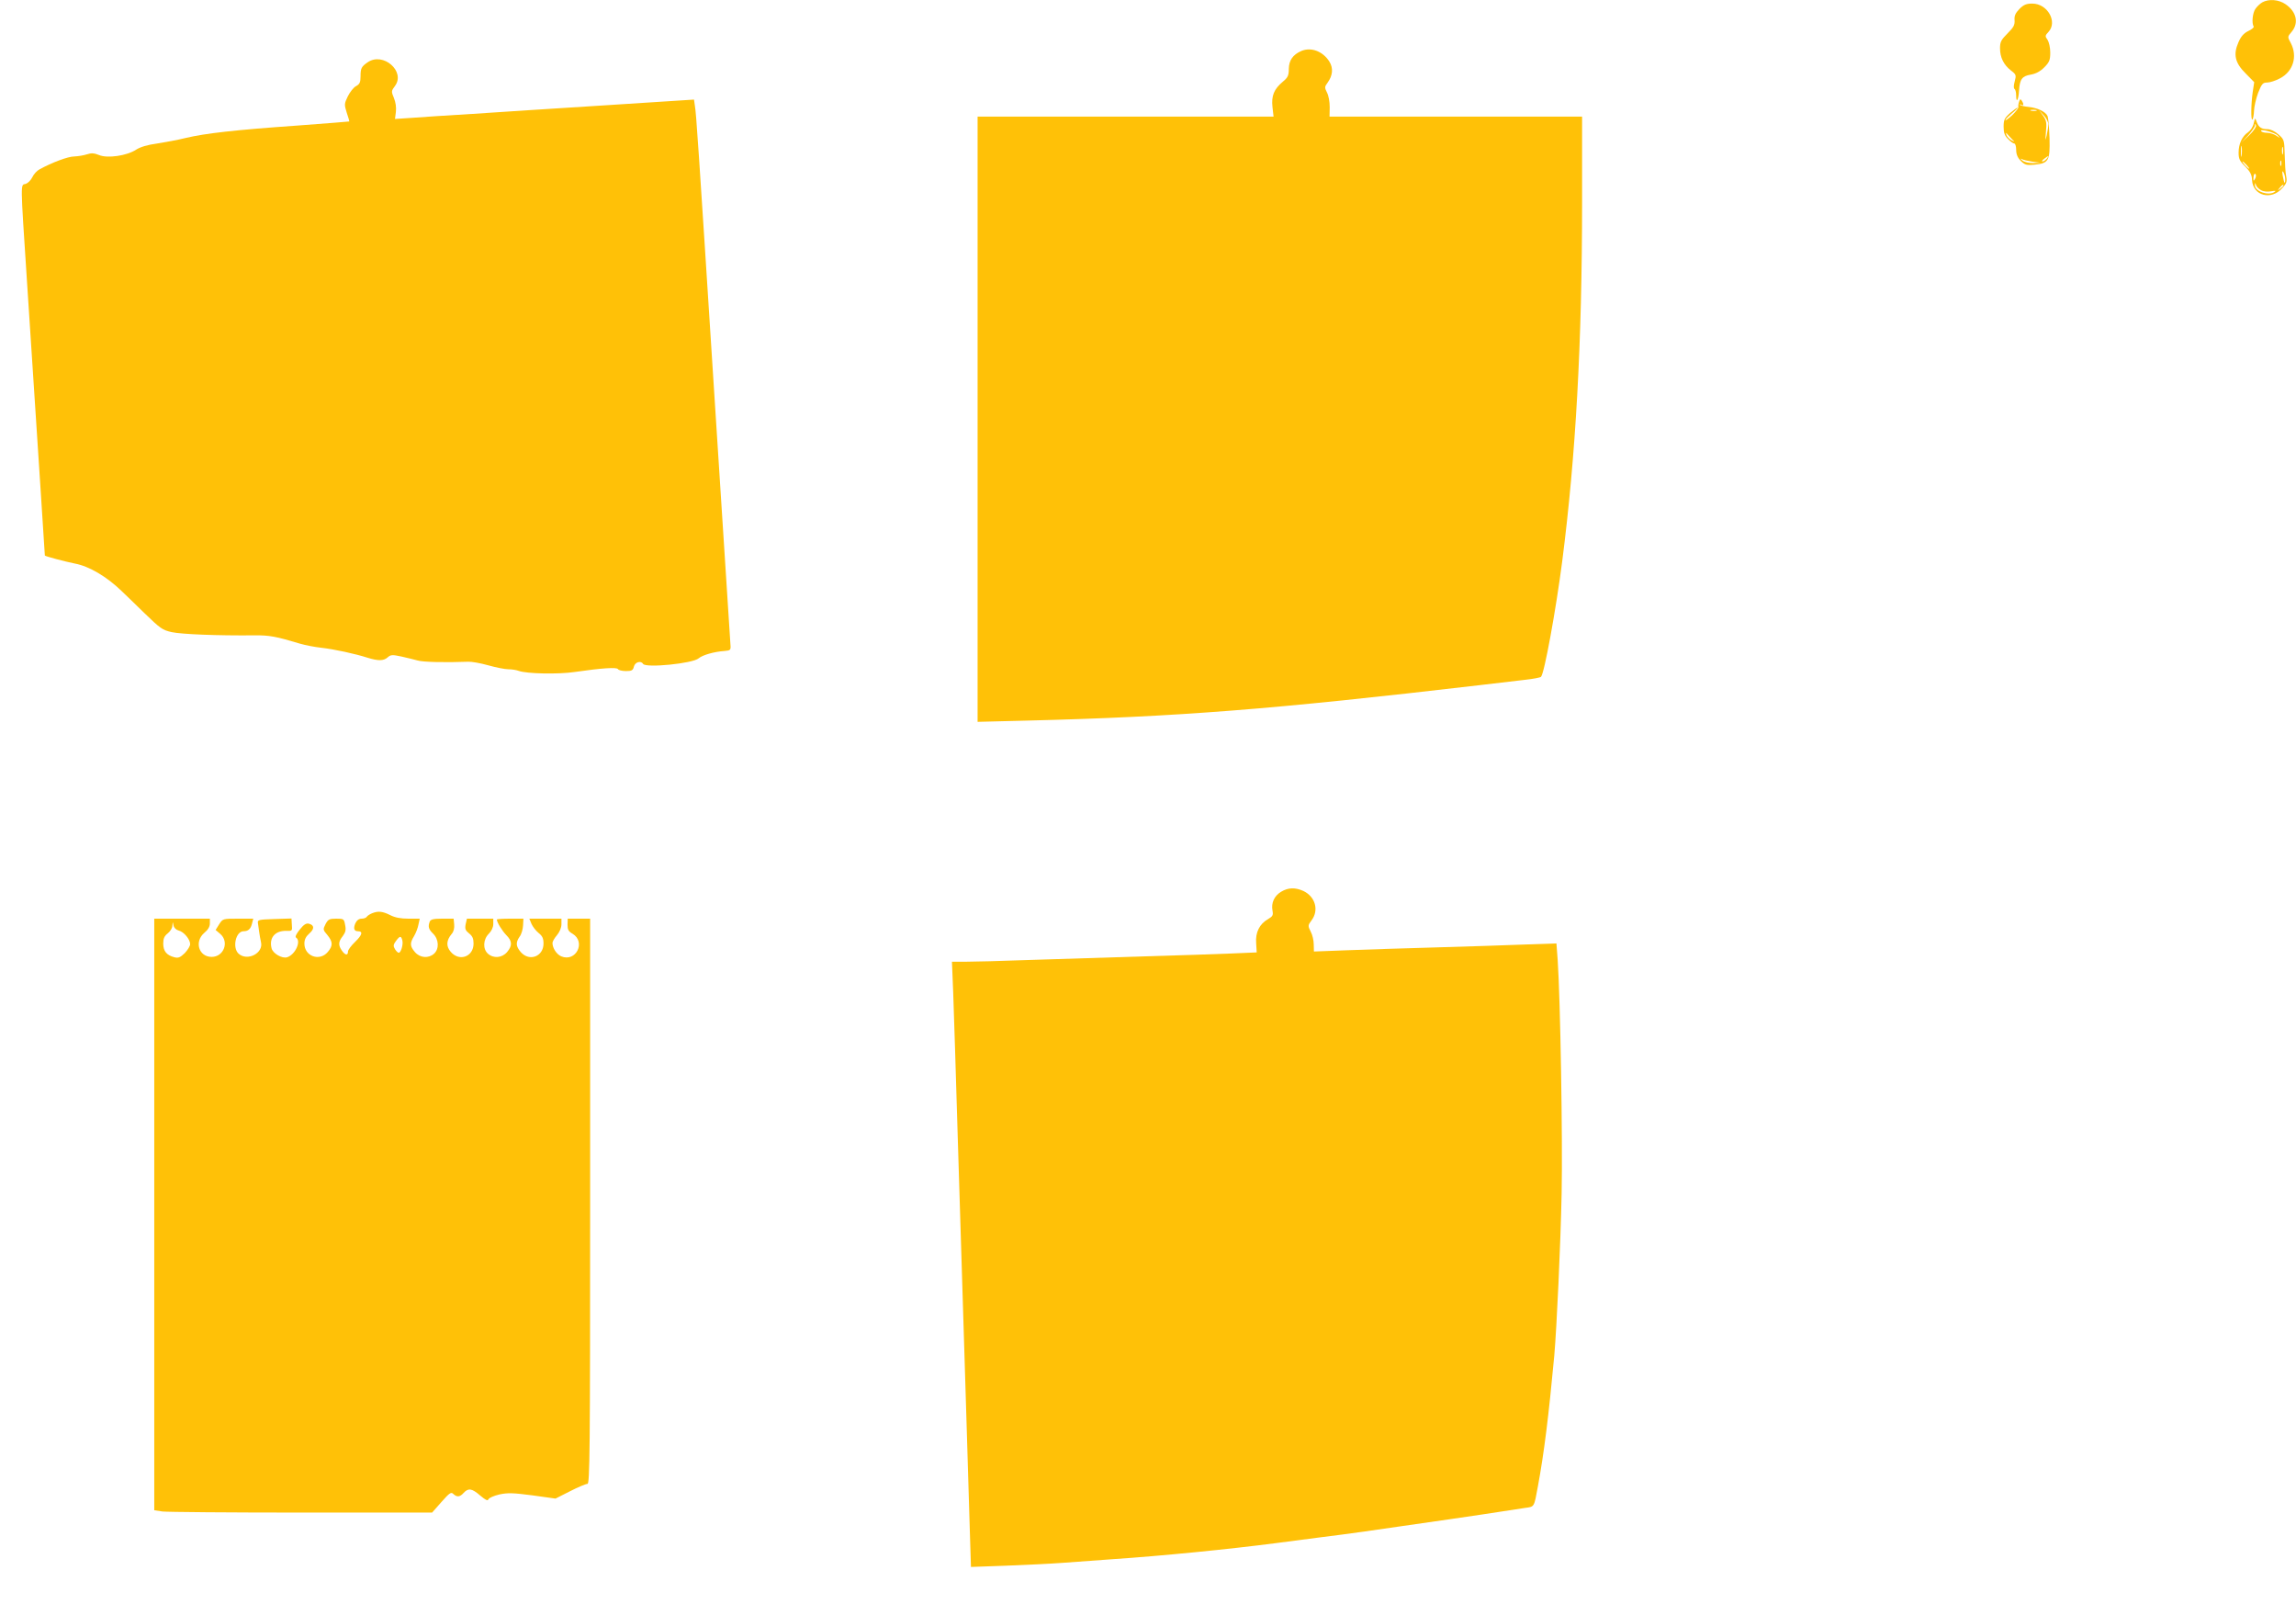
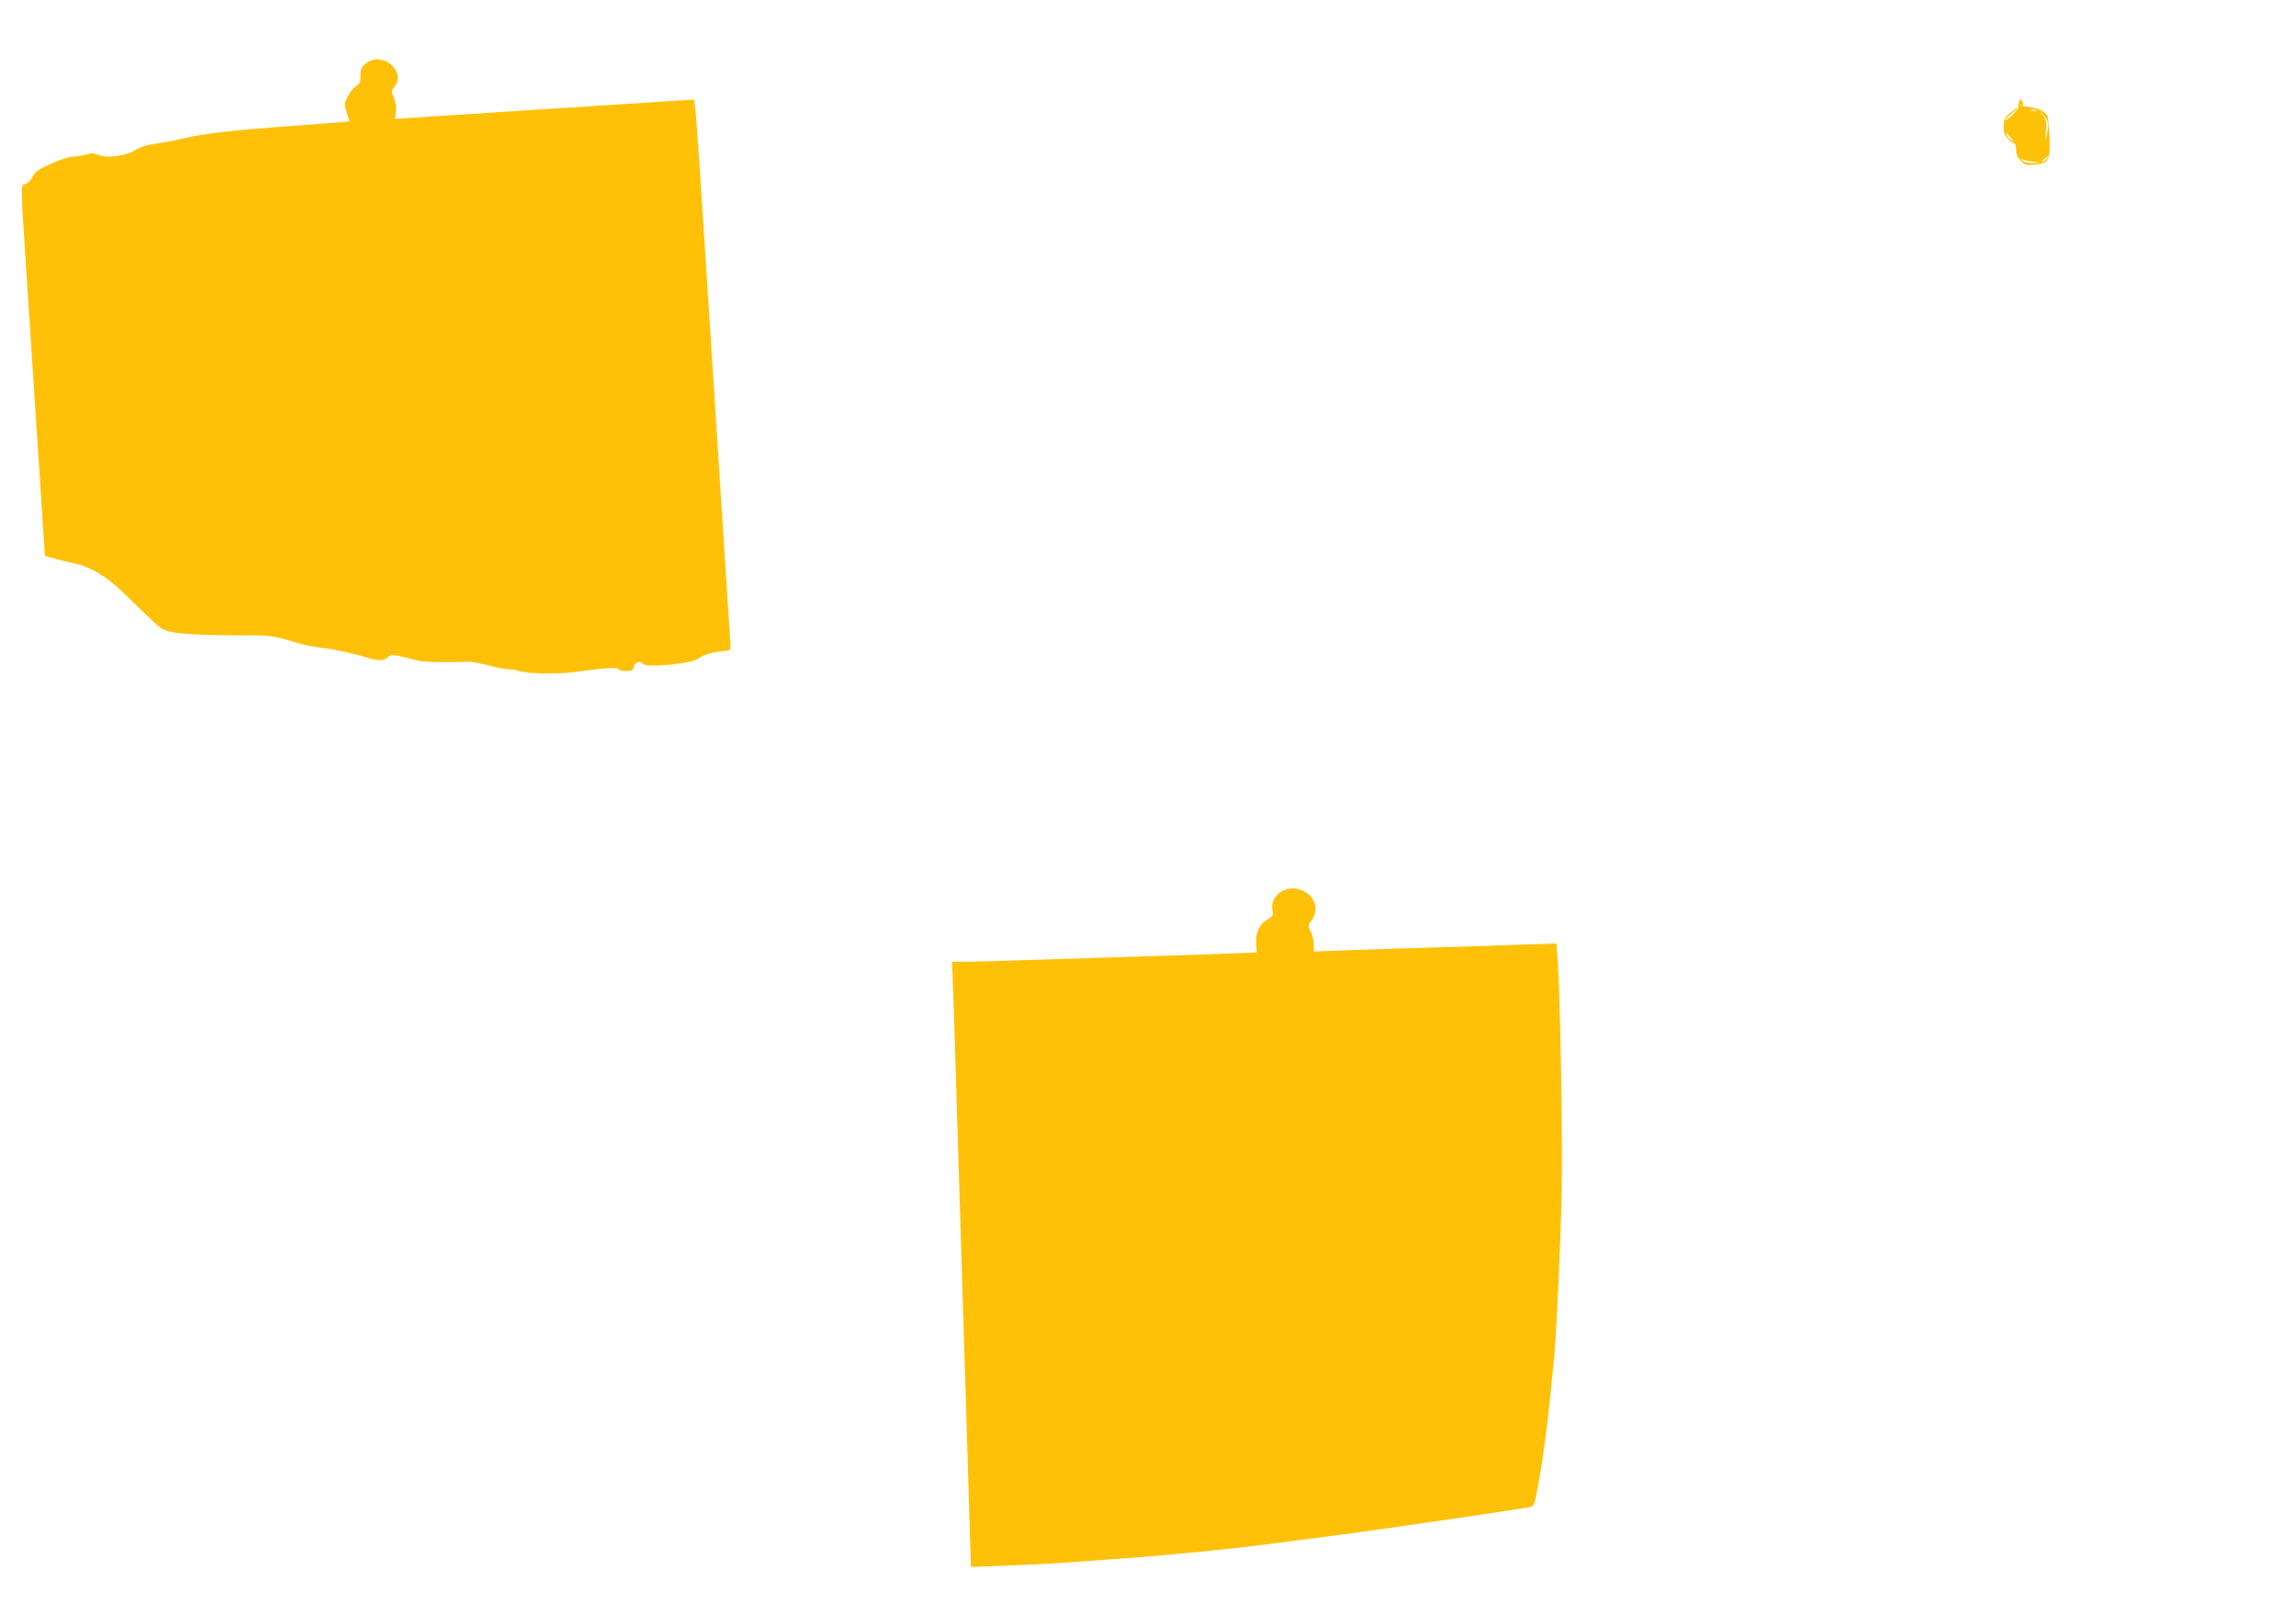
<svg xmlns="http://www.w3.org/2000/svg" version="1.0" width="1280pt" height="894pt" viewBox="0 0 1280 894" preserveAspectRatio="xMidYMid meet">
  <g transform="translate(0,894) scale(0.1,-0.1)" fill="#ffc107" stroke="none">
-     <path d="M12612 8927 c-12 -7 -29 -23 -38 -36 -16 -22 -22 -80 -10 -99 3 -5 -11 -16 -30 -25 -25 -12 -41 -30 -55 -63 -30 -68 -19 -115 41 -174 l47 -48 -8 -53 c-10 -69 -11 -164 -2 -155 4 3 8 26 9 49 1 23 11 68 23 100 20 50 26 57 50 57 15 0 47 10 71 23 74 38 100 122 61 197 -19 35 -19 35 5 63 41 49 27 112 -35 154 -38 26 -93 30 -129 10z" />
-     <path d="M11258 8890 c-22 -23 -29 -38 -27 -62 2 -27 -5 -40 -39 -74 -36 -36 -42 -48 -42 -83 0 -51 20 -92 61 -124 29 -22 30 -26 21 -60 -6 -22 -7 -39 -1 -43 5 -3 9 -19 9 -36 0 -47 13 -25 16 27 4 64 17 81 65 89 28 5 52 17 75 40 29 29 34 41 34 83 0 28 -7 58 -15 71 -15 20 -14 24 5 44 52 56 -5 158 -90 158 -33 0 -48 -6 -72 -30z" />
-     <path d="M7255 8656 c-48 -21 -69 -52 -70 -100 0 -36 -5 -48 -33 -71 -50 -42 -65 -79 -58 -142 l6 -53 -825 0 -825 0 0 -1686 0 -1687 278 7 c841 21 1370 63 2517 197 94 11 208 24 255 30 47 5 88 13 91 17 19 20 83 373 118 642 76 592 111 1219 111 2005 l0 475 -704 0 -704 0 1 53 c0 30 -6 64 -15 81 -14 28 -14 32 3 55 29 40 33 81 10 118 -36 57 -101 82 -156 59z" />
    <path d="M2050 8593 c-35 -24 -40 -33 -40 -79 0 -33 -5 -43 -25 -54 -14 -7 -34 -33 -46 -57 -20 -41 -20 -46 -6 -91 9 -25 15 -48 14 -49 -2 -1 -133 -11 -292 -23 -343 -24 -511 -43 -620 -69 -44 -11 -116 -24 -160 -31 -53 -7 -92 -19 -116 -34 -51 -34 -160 -50 -207 -30 -27 11 -43 12 -67 4 -18 -6 -49 -11 -71 -12 -35 0 -125 -34 -194 -72 -14 -7 -32 -27 -40 -44 -8 -17 -25 -33 -37 -37 -29 -7 -30 26 7 -537 63 -957 100 -1532 100 -1534 0 -4 113 -34 168 -45 80 -15 177 -73 260 -153 35 -33 91 -88 125 -121 92 -89 102 -96 154 -108 56 -12 254 -20 463 -18 81 1 119 -6 255 -47 28 -8 79 -18 115 -22 73 -8 192 -34 260 -56 59 -18 89 -18 112 3 16 14 25 15 76 4 31 -7 72 -17 90 -22 28 -9 155 -12 282 -7 19 1 70 -8 112 -20 43 -12 93 -22 112 -22 19 0 45 -4 58 -9 43 -16 220 -20 313 -6 152 22 233 27 240 16 3 -6 23 -11 45 -11 32 0 39 4 44 25 6 25 39 35 51 15 15 -24 277 2 310 31 21 18 85 37 145 41 33 3 35 5 32 38 -1 19 -40 627 -87 1350 -95 1482 -103 1601 -111 1650 l-5 35 -497 -32 c-273 -17 -607 -39 -742 -48 -135 -8 -286 -18 -337 -22 l-91 -6 5 39 c3 25 -1 54 -11 78 -15 36 -15 39 6 67 60 81 -66 191 -152 132z" />
    <path d="M11256 8372 c-4 -11 -5 -24 -4 -29 2 -5 -14 -25 -34 -45 -21 -19 -38 -32 -38 -27 0 4 17 21 37 38 21 17 34 31 31 31 -4 0 -23 -14 -43 -31 -30 -27 -35 -37 -35 -75 0 -34 6 -51 25 -69 13 -14 29 -25 35 -25 5 0 10 -16 10 -35 0 -25 8 -44 26 -62 22 -22 32 -25 75 -21 80 8 88 21 85 146 -2 59 -7 115 -11 125 -10 24 -56 46 -105 51 -22 2 -44 7 -48 11 -4 5 -1 5 6 1 14 -8 16 3 3 23 -7 11 -10 9 -15 -7z m97 -49 c-7 -2 -21 -2 -30 0 -10 3 -4 5 12 5 17 0 24 -2 18 -5z m66 -76 c0 -12 -4 -40 -9 -62 -8 -34 -8 -31 -4 20 5 51 2 65 -16 90 l-22 30 26 -28 c14 -15 26 -38 25 -50z m-199 -86 c13 -11 12 -12 -6 -3 -12 7 -24 19 -28 29 -5 16 -4 16 7 3 7 -8 19 -21 27 -29z m190 -106 c-7 -8 -17 -15 -23 -15 -6 0 -2 7 9 15 25 19 30 19 14 0z m-80 -16 l45 -6 -41 -2 c-23 0 -48 5 -60 15 -10 8 -12 12 -4 8 8 -5 35 -11 60 -15z" />
-     <path d="M12564 8252 c-4 -19 -18 -40 -31 -49 -33 -22 -53 -64 -53 -114 0 -34 6 -47 37 -77 28 -29 37 -46 38 -76 5 -87 107 -114 168 -45 25 27 28 37 22 68 -4 20 -7 73 -8 119 -2 81 -3 85 -35 113 -19 17 -44 29 -60 29 -35 0 -49 10 -61 40 -9 25 -9 25 -17 -8z m-25 -66 l-44 -41 38 40 c20 23 37 47 38 55 0 12 2 12 6 1 3 -7 -13 -31 -38 -55z m159 -1 c16 -17 16 -17 -8 -1 -13 9 -37 16 -52 16 -15 0 -29 4 -32 9 -10 16 76 -7 92 -24z m-201 -112 c-2 -16 -4 -5 -4 22 0 28 2 40 4 28 2 -13 2 -35 0 -50z m230 10 c-3 -10 -5 -2 -5 17 0 19 2 27 5 18 2 -10 2 -26 0 -35z m-10 -65 c-3 -7 -5 -2 -5 12 0 14 2 19 5 13 2 -7 2 -19 0 -25z m-192 2 c10 -11 16 -20 13 -20 -3 0 -13 9 -23 20 -10 11 -16 20 -13 20 3 0 13 -9 23 -20z m215 -79 c0 -32 -6 -24 -14 19 -4 25 -3 31 4 20 5 -8 10 -26 10 -39z m-168 3 c-9 -16 -10 -14 -9 8 1 15 6 23 11 18 4 -4 4 -16 -2 -26z m33 -64 c14 -8 37 -10 57 -6 23 4 29 3 18 -4 -35 -23 -111 4 -109 39 1 14 2 14 6 0 2 -9 15 -22 28 -29z m125 26 c0 -2 -8 -10 -17 -17 -16 -13 -17 -12 -4 4 13 16 21 21 21 13z" />
    <path d="M7142 3970 c-38 -23 -56 -62 -48 -105 5 -26 1 -32 -24 -47 -48 -27 -72 -74 -67 -135 l3 -51 -140 -6 c-78 -3 -296 -11 -486 -16 -190 -6 -475 -15 -635 -20 -159 -6 -323 -10 -364 -10 l-74 0 7 -172 c4 -95 15 -468 26 -828 20 -643 31 -1011 50 -1620 5 -168 12 -406 16 -529 l7 -224 196 7 c108 4 250 11 316 16 66 5 190 14 275 20 282 19 654 56 915 90 44 6 148 19 230 30 83 10 202 26 265 35 330 47 675 97 755 110 50 8 111 17 137 21 53 7 50 2 72 122 34 184 60 392 91 727 14 163 35 615 41 905 6 299 -7 1076 -22 1299 l-7 93 -176 -6 c-97 -4 -318 -11 -491 -16 -173 -5 -398 -12 -500 -16 l-185 -7 -1 39 c0 22 -7 54 -17 72 -16 32 -16 35 5 63 42 56 21 131 -45 163 -46 21 -85 20 -125 -4z" />
-     <path d="M2074 3850 c-12 -5 -25 -13 -29 -19 -3 -6 -16 -11 -29 -11 -15 0 -27 -9 -35 -26 -12 -28 -7 -44 14 -44 30 0 24 -21 -14 -58 -23 -22 -41 -46 -41 -55 0 -24 -16 -21 -34 5 -21 30 -20 50 5 81 15 21 19 34 13 62 -6 34 -8 35 -50 35 -38 0 -45 -4 -59 -30 -15 -30 -15 -32 10 -61 31 -38 32 -60 2 -95 -46 -54 -130 -23 -130 47 0 23 8 39 27 56 30 26 29 47 -2 55 -15 4 -29 -5 -51 -33 -18 -22 -27 -40 -21 -44 31 -19 -3 -95 -49 -110 -28 -9 -80 21 -87 50 -15 59 20 99 83 97 32 -1 33 0 30 34 l-2 35 -95 -3 c-89 -3 -95 -4 -92 -23 2 -11 5 -33 7 -50 2 -16 7 -42 10 -56 15 -61 -76 -108 -125 -64 -36 33 -16 125 28 125 26 0 40 13 47 43 l7 27 -85 0 c-84 0 -85 0 -105 -31 l-20 -32 26 -22 c51 -44 20 -128 -48 -128 -72 0 -98 85 -41 134 21 17 31 35 31 52 l0 27 -155 0 -155 0 0 -1649 0 -1648 46 -7 c26 -3 374 -6 775 -6 l728 0 52 59 c45 51 54 57 66 45 20 -19 37 -18 58 6 26 28 46 25 92 -15 31 -26 42 -31 46 -21 3 8 31 20 61 27 47 10 76 9 184 -5 l129 -18 81 41 c45 23 88 41 97 41 13 0 15 171 15 1575 l0 1575 -62 0 -63 0 -1 -34 c0 -27 5 -37 28 -50 76 -46 19 -160 -63 -126 -26 11 -49 46 -49 75 0 7 11 27 25 43 15 18 25 42 25 61 l0 31 -90 0 -89 0 12 -29 c7 -16 25 -39 40 -51 21 -17 27 -30 27 -59 0 -72 -79 -102 -127 -47 -27 32 -29 53 -6 86 10 13 18 41 19 62 l2 38 -74 0 c-41 0 -74 -2 -74 -5 0 -15 29 -62 52 -86 34 -34 35 -59 5 -95 -28 -33 -76 -37 -107 -9 -29 26 -27 79 5 111 15 15 25 36 25 54 l0 30 -74 0 -73 0 -7 -31 c-5 -26 -1 -35 19 -51 19 -15 25 -29 25 -57 0 -73 -79 -102 -127 -46 -27 31 -25 64 5 100 11 12 16 32 14 53 l-3 32 -64 0 c-48 0 -64 -4 -69 -16 -11 -28 -7 -43 19 -68 32 -32 34 -85 5 -111 -31 -28 -79 -24 -107 9 -28 33 -29 49 -4 90 10 17 21 46 24 64 l7 32 -63 0 c-43 0 -75 6 -102 20 -42 21 -67 24 -101 10z m-1078 -96 c29 -7 64 -49 64 -76 0 -11 -14 -33 -30 -50 -25 -24 -36 -29 -58 -23 -43 11 -62 34 -62 76 0 28 6 42 25 57 14 11 26 30 26 43 2 24 2 24 6 2 3 -14 14 -25 29 -29z m1247 -55 c6 -23 -8 -69 -20 -69 -5 0 -14 9 -21 20 -10 17 -10 25 5 45 22 30 29 31 36 4z" />
  </g>
</svg>